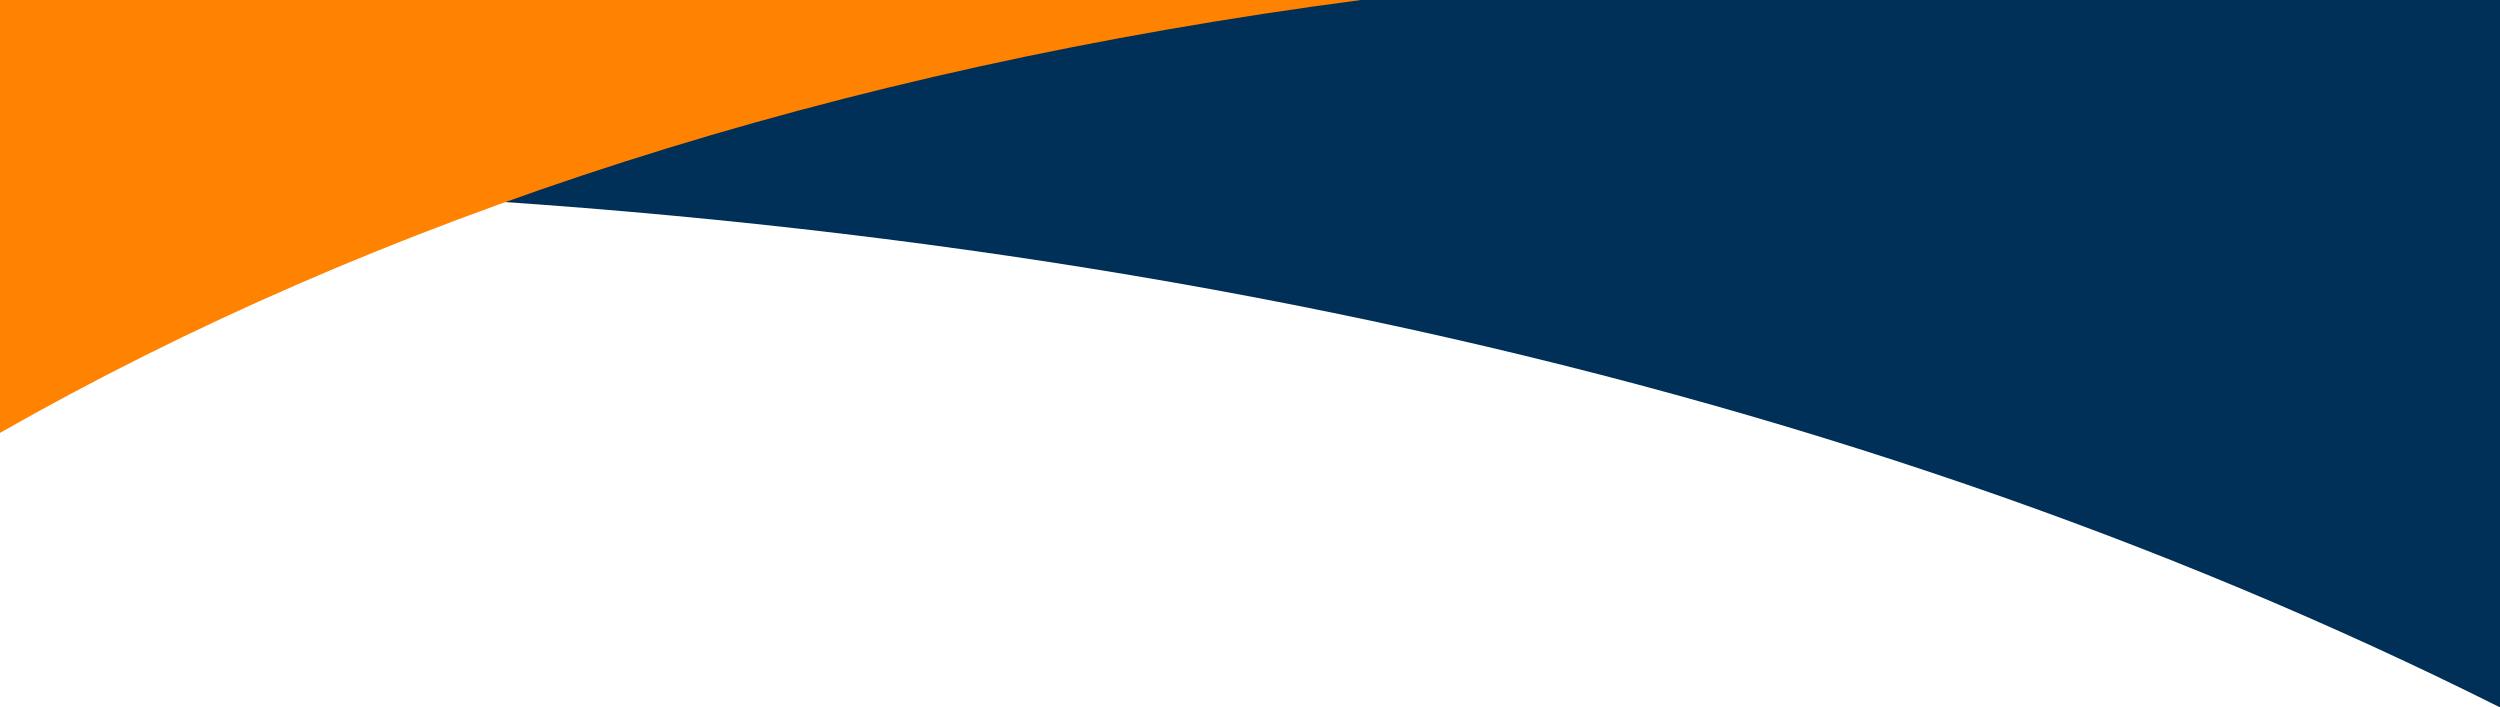
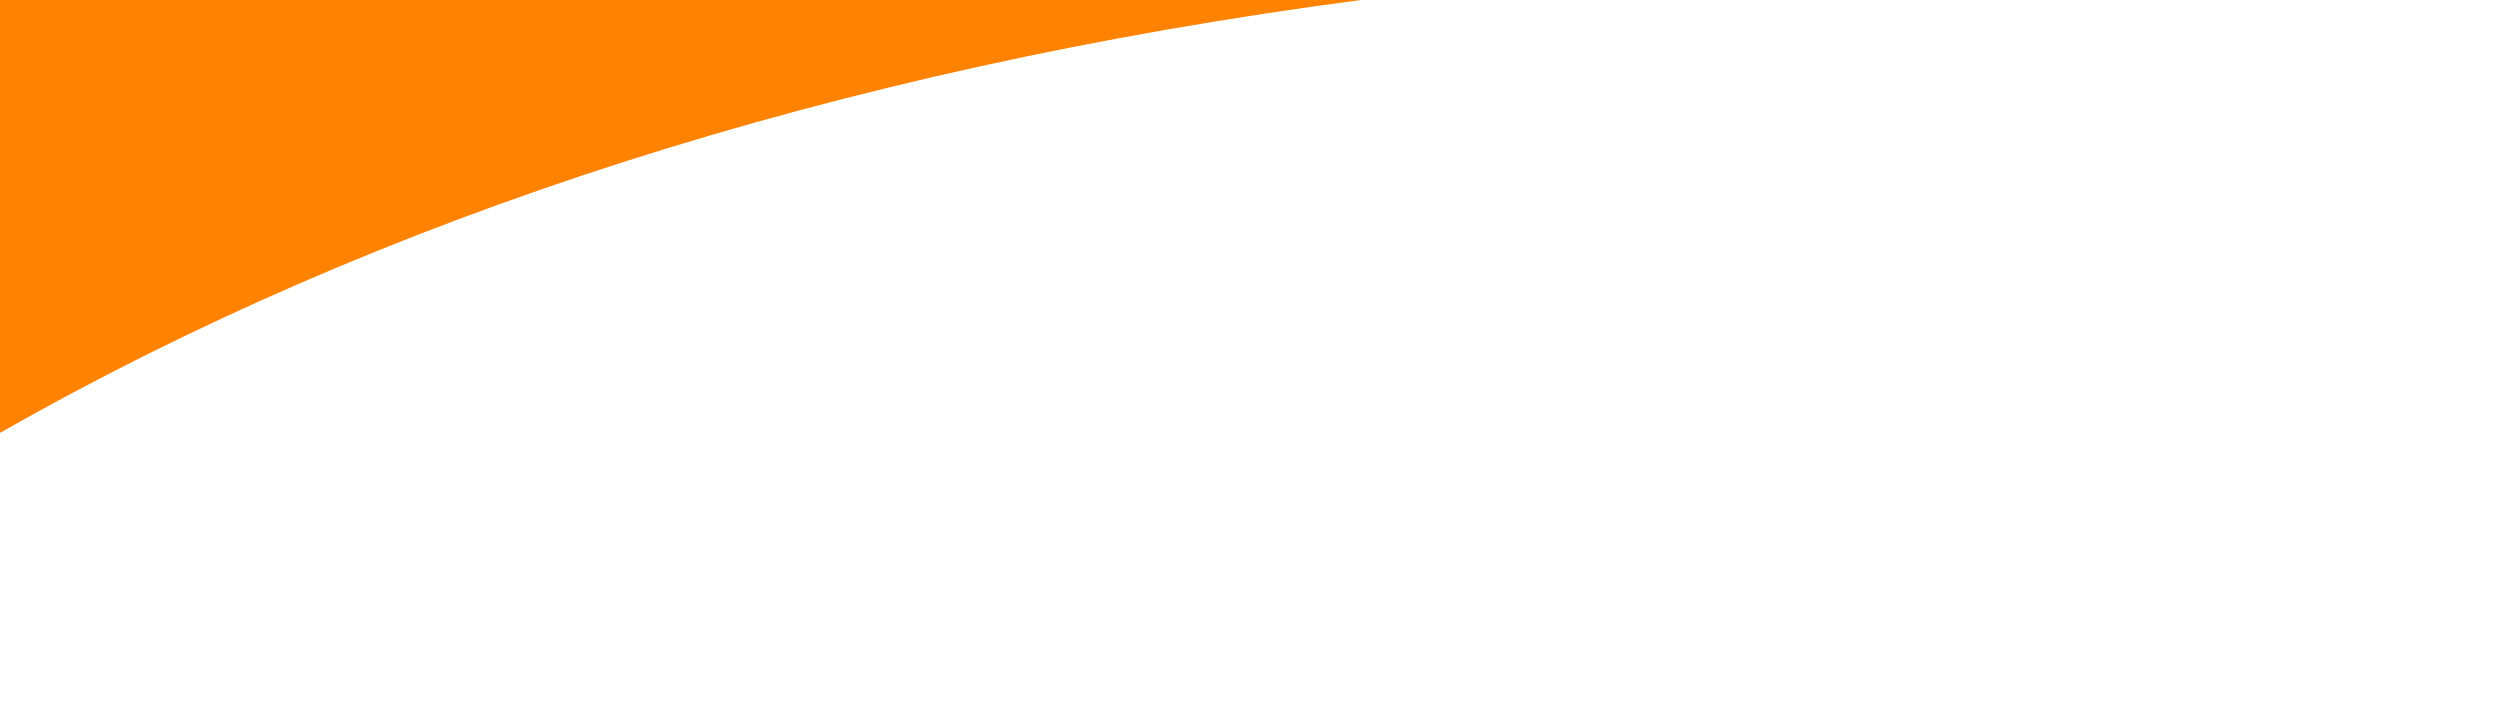
<svg xmlns="http://www.w3.org/2000/svg" id="Ebene_1" data-name="Ebene 1" viewBox="0 0 1920 543.23">
  <defs>
    <style>.cls-1{fill:#003057;}.cls-2{fill:#ff8200;}</style>
  </defs>
  <title>motiv-bg</title>
-   <path class="cls-1" d="M-819.68-90c760.25.82,1404.74,143.27,1920,401.34V-231.92h-1920Z" transform="translate(819.68 231.92)" />
  <path class="cls-2" d="M225.53-231.92H-819.68V100.52C-529.18-64.91-179.23-178.76,225.53-231.92Z" transform="translate(819.68 231.92)" />
</svg>